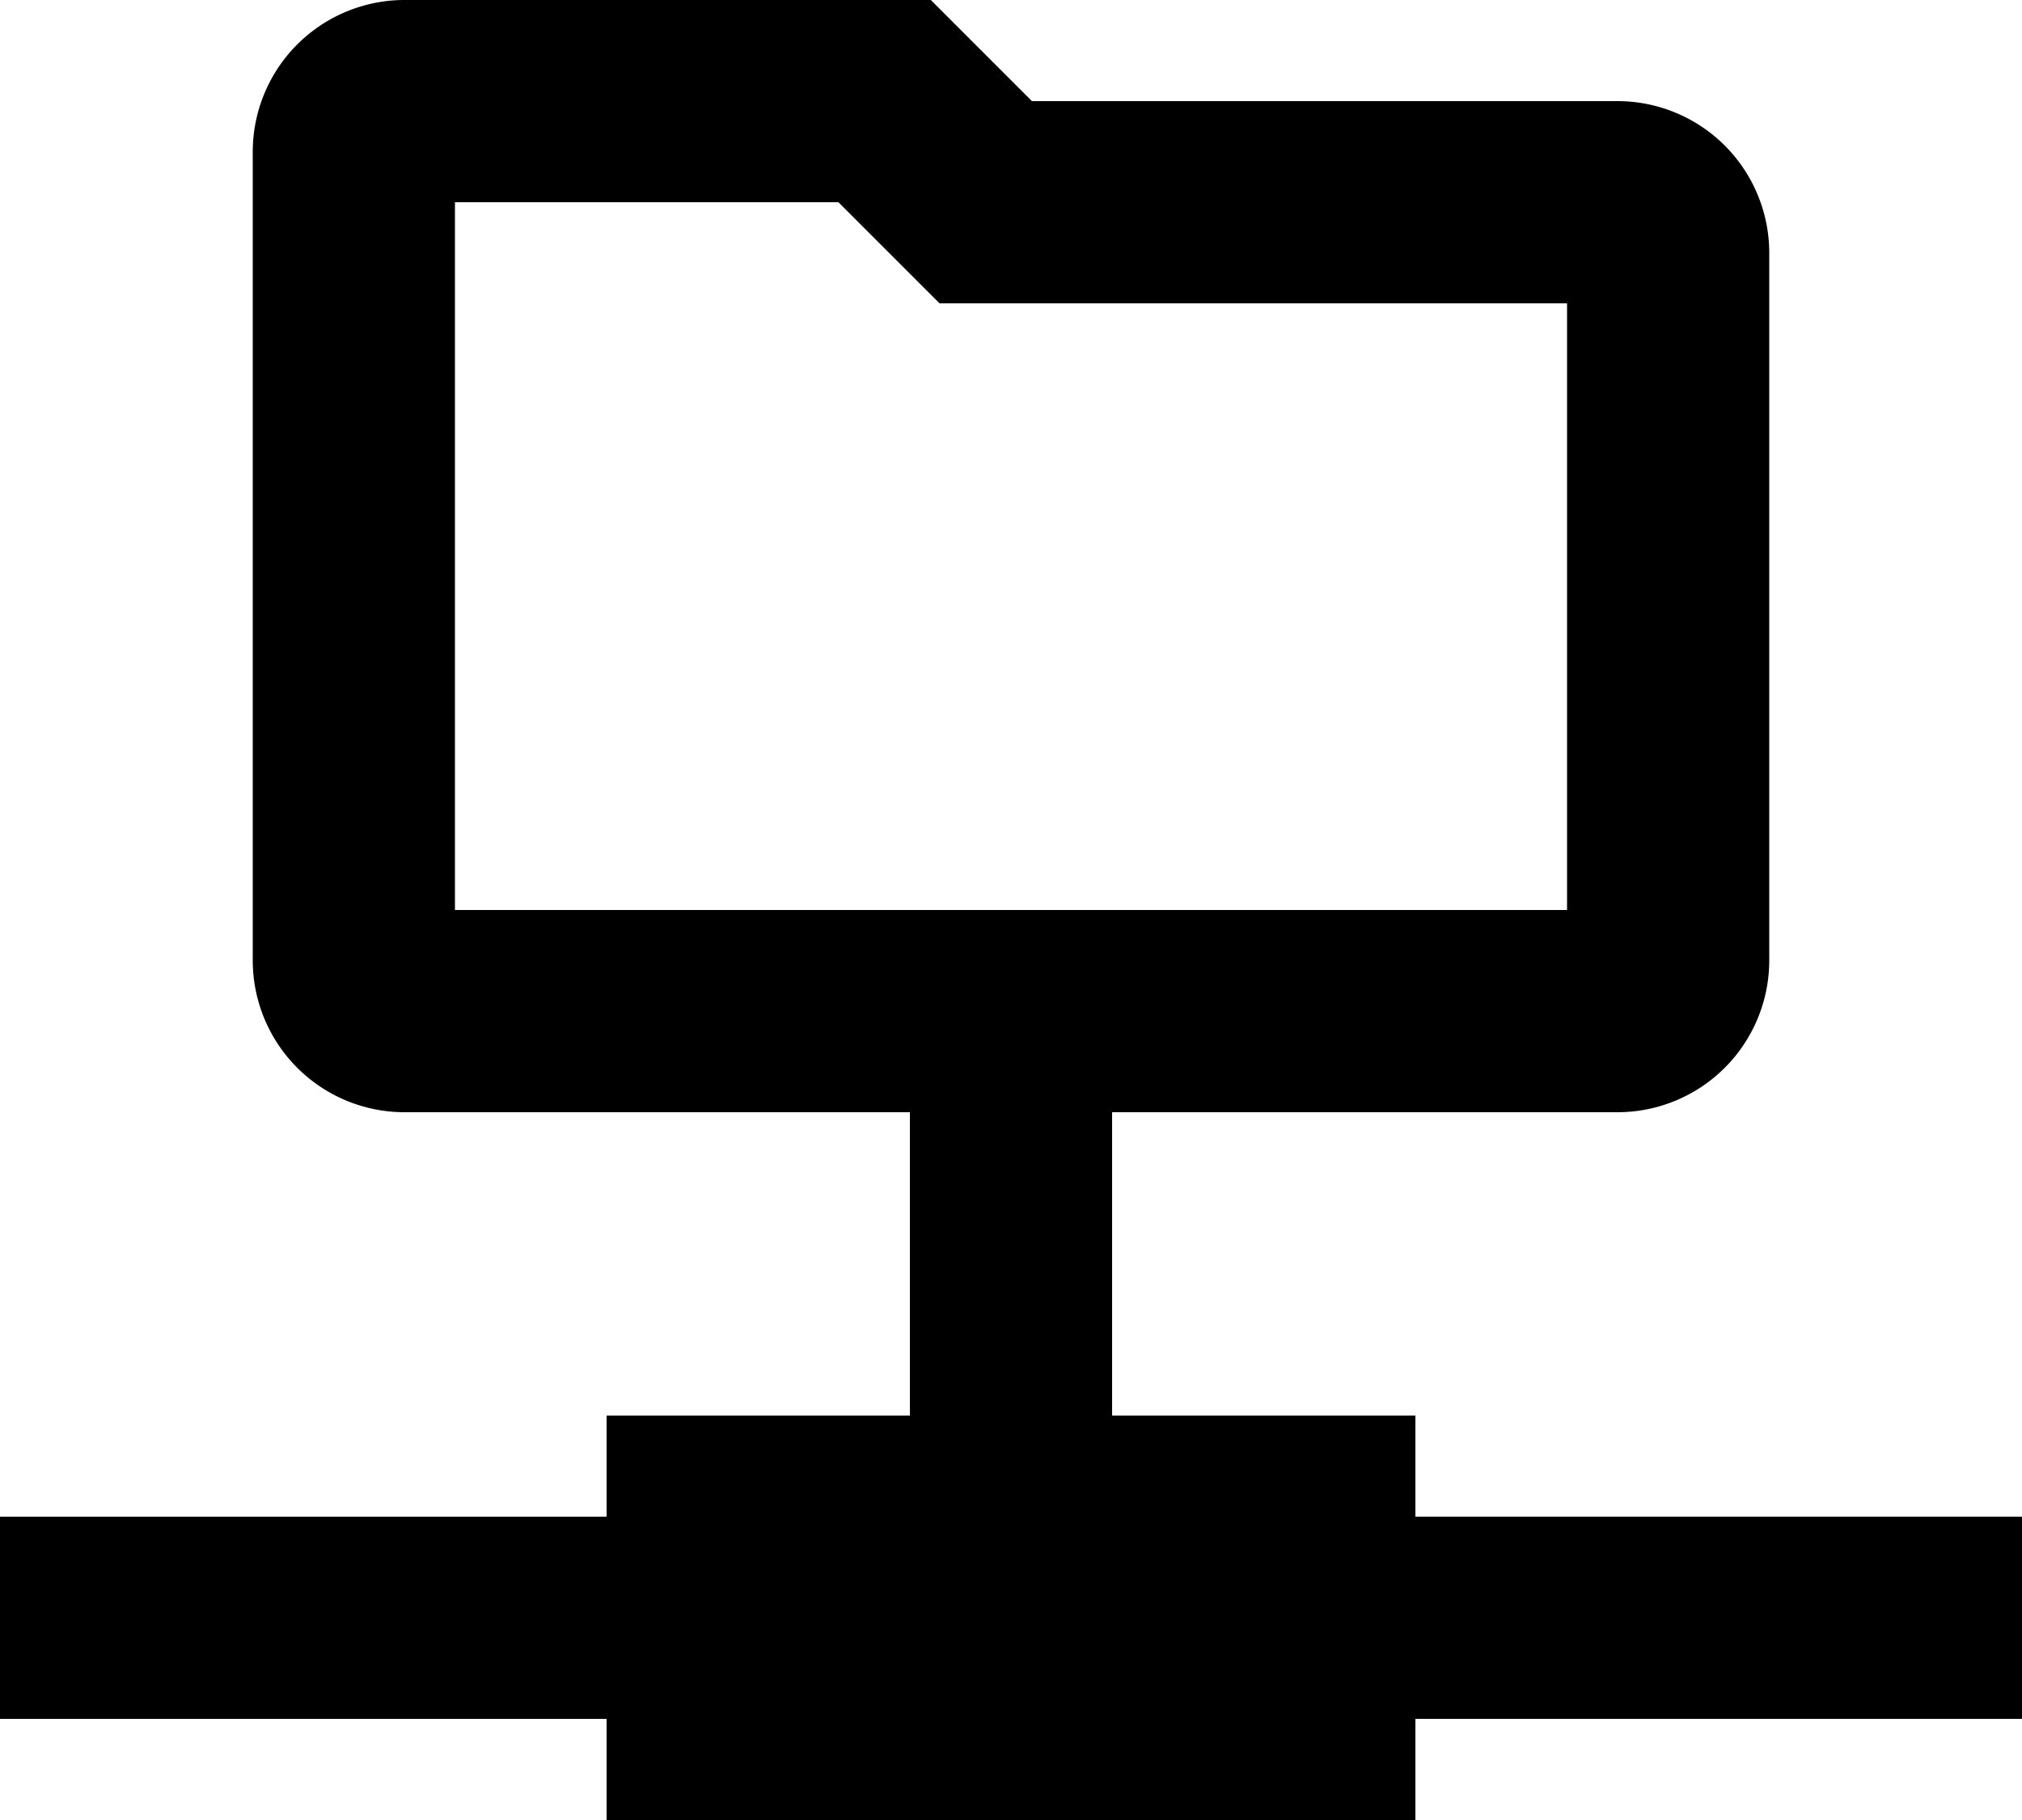
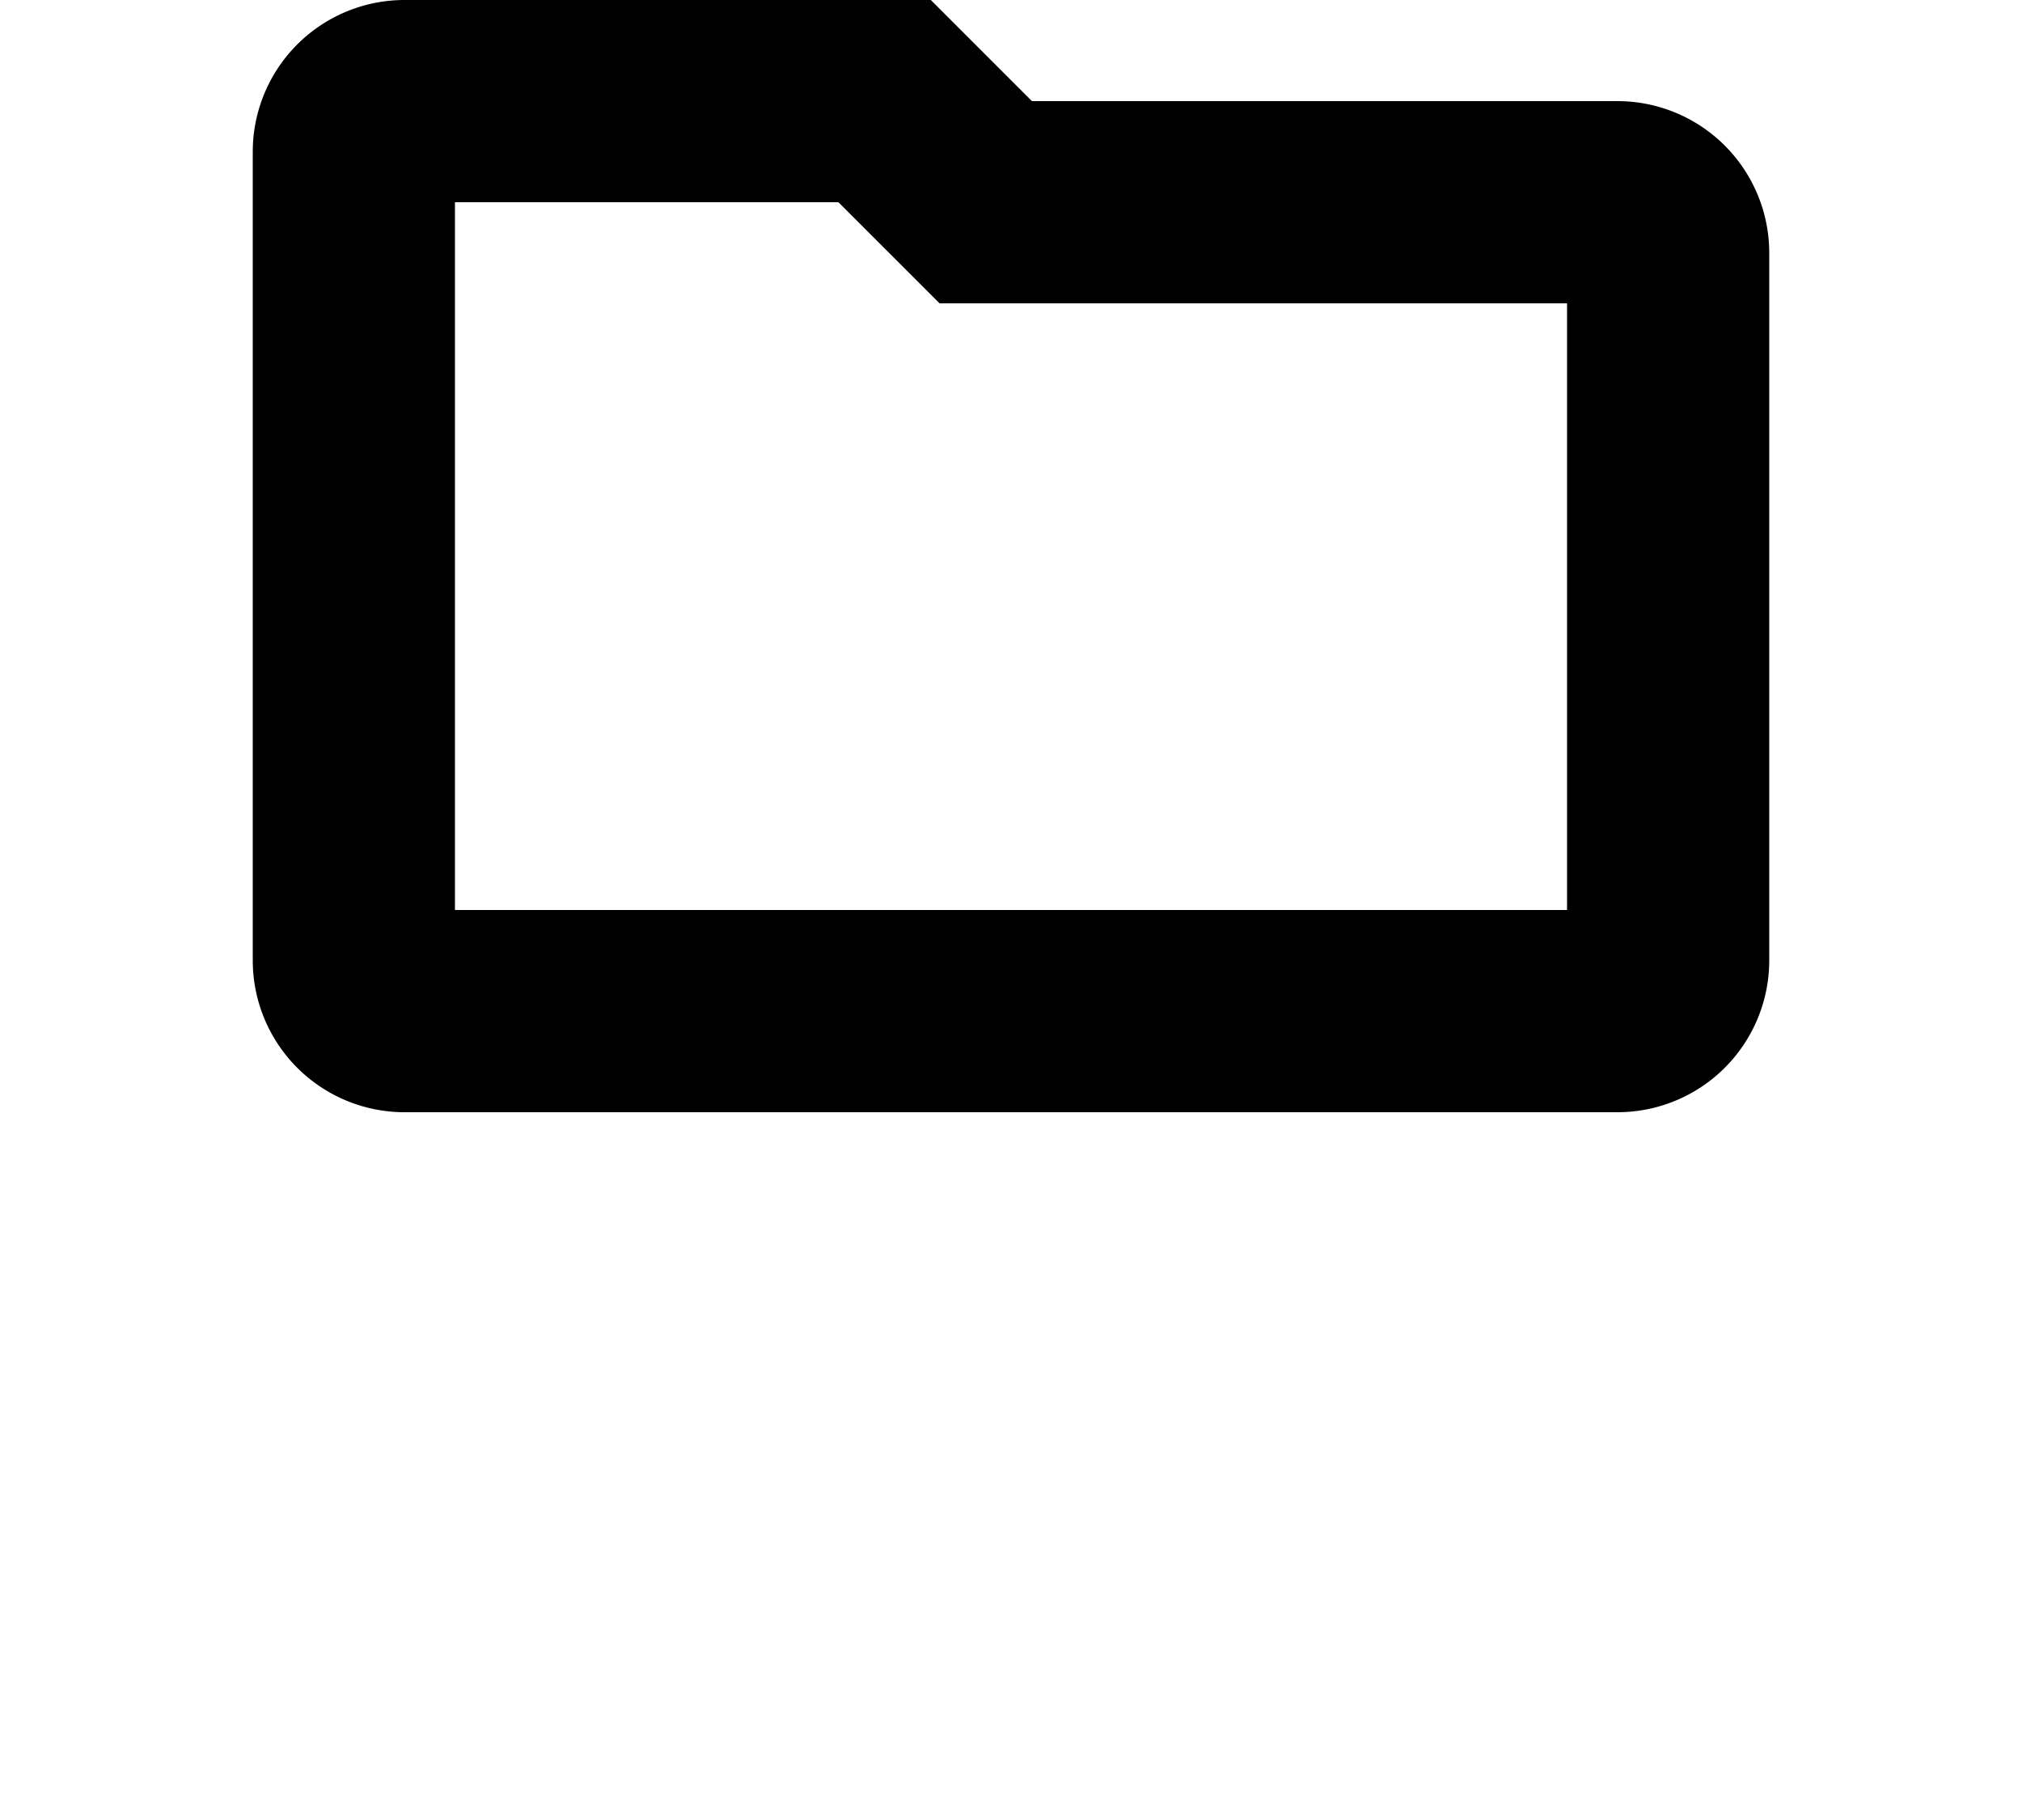
<svg xmlns="http://www.w3.org/2000/svg" xmlns:ns1="http://sodipodi.sourceforge.net/DTD/sodipodi-0.dtd" xmlns:ns2="http://www.inkscape.org/namespaces/inkscape" viewBox="0 0 71.111 64" version="1.1" id="svg2" ns1:docname="nfs.svg" width="71.111" height="64" ns2:version="1.4 (e7c3feb100, 2024-10-09)">
  <defs id="defs2" />
  <ns1:namedview id="namedview2" pagecolor="#ffffff" bordercolor="#000000" borderopacity="0.25" ns2:showpageshadow="2" ns2:pageopacity="0.0" ns2:pagecheckerboard="0" ns2:deskcolor="#d1d1d1" ns2:zoom="11.34375" ns2:cx="48.749311" ns2:cy="36.099174" ns2:window-width="2560" ns2:window-height="1300" ns2:window-x="0" ns2:window-y="0" ns2:window-maximized="1" ns2:current-layer="svg2" />
-   <path d="M 49.778,49.778 H 39.111 V 35.556 H 32 V 49.778 H 21.333 v 3.556 H 0 v 7.111 H 21.333 V 64 H 49.778 V 60.444 H 71.111 V 53.333 H 49.778 Z" id="path1" style="stroke-width:3.556" />
  <path d="M 56.889,3.556 H 36.292 L 33.257,0.521 32.736,0 H 14.222 A 5.339,5.339 0 0 0 8.889,5.333 V 33.778 a 5.339,5.339 0 0 0 5.333,5.333 h 42.667 a 5.339,5.339 0 0 0 5.333,-5.333 V 8.889 A 5.339,5.339 0 0 0 56.889,3.556 Z M 55.111,10.667 V 32 H 16 V 7.111 h 13.486 l 3.035,3.035 0.521,0.521 z" id="path2" style="stroke-width:3.556" />
</svg>